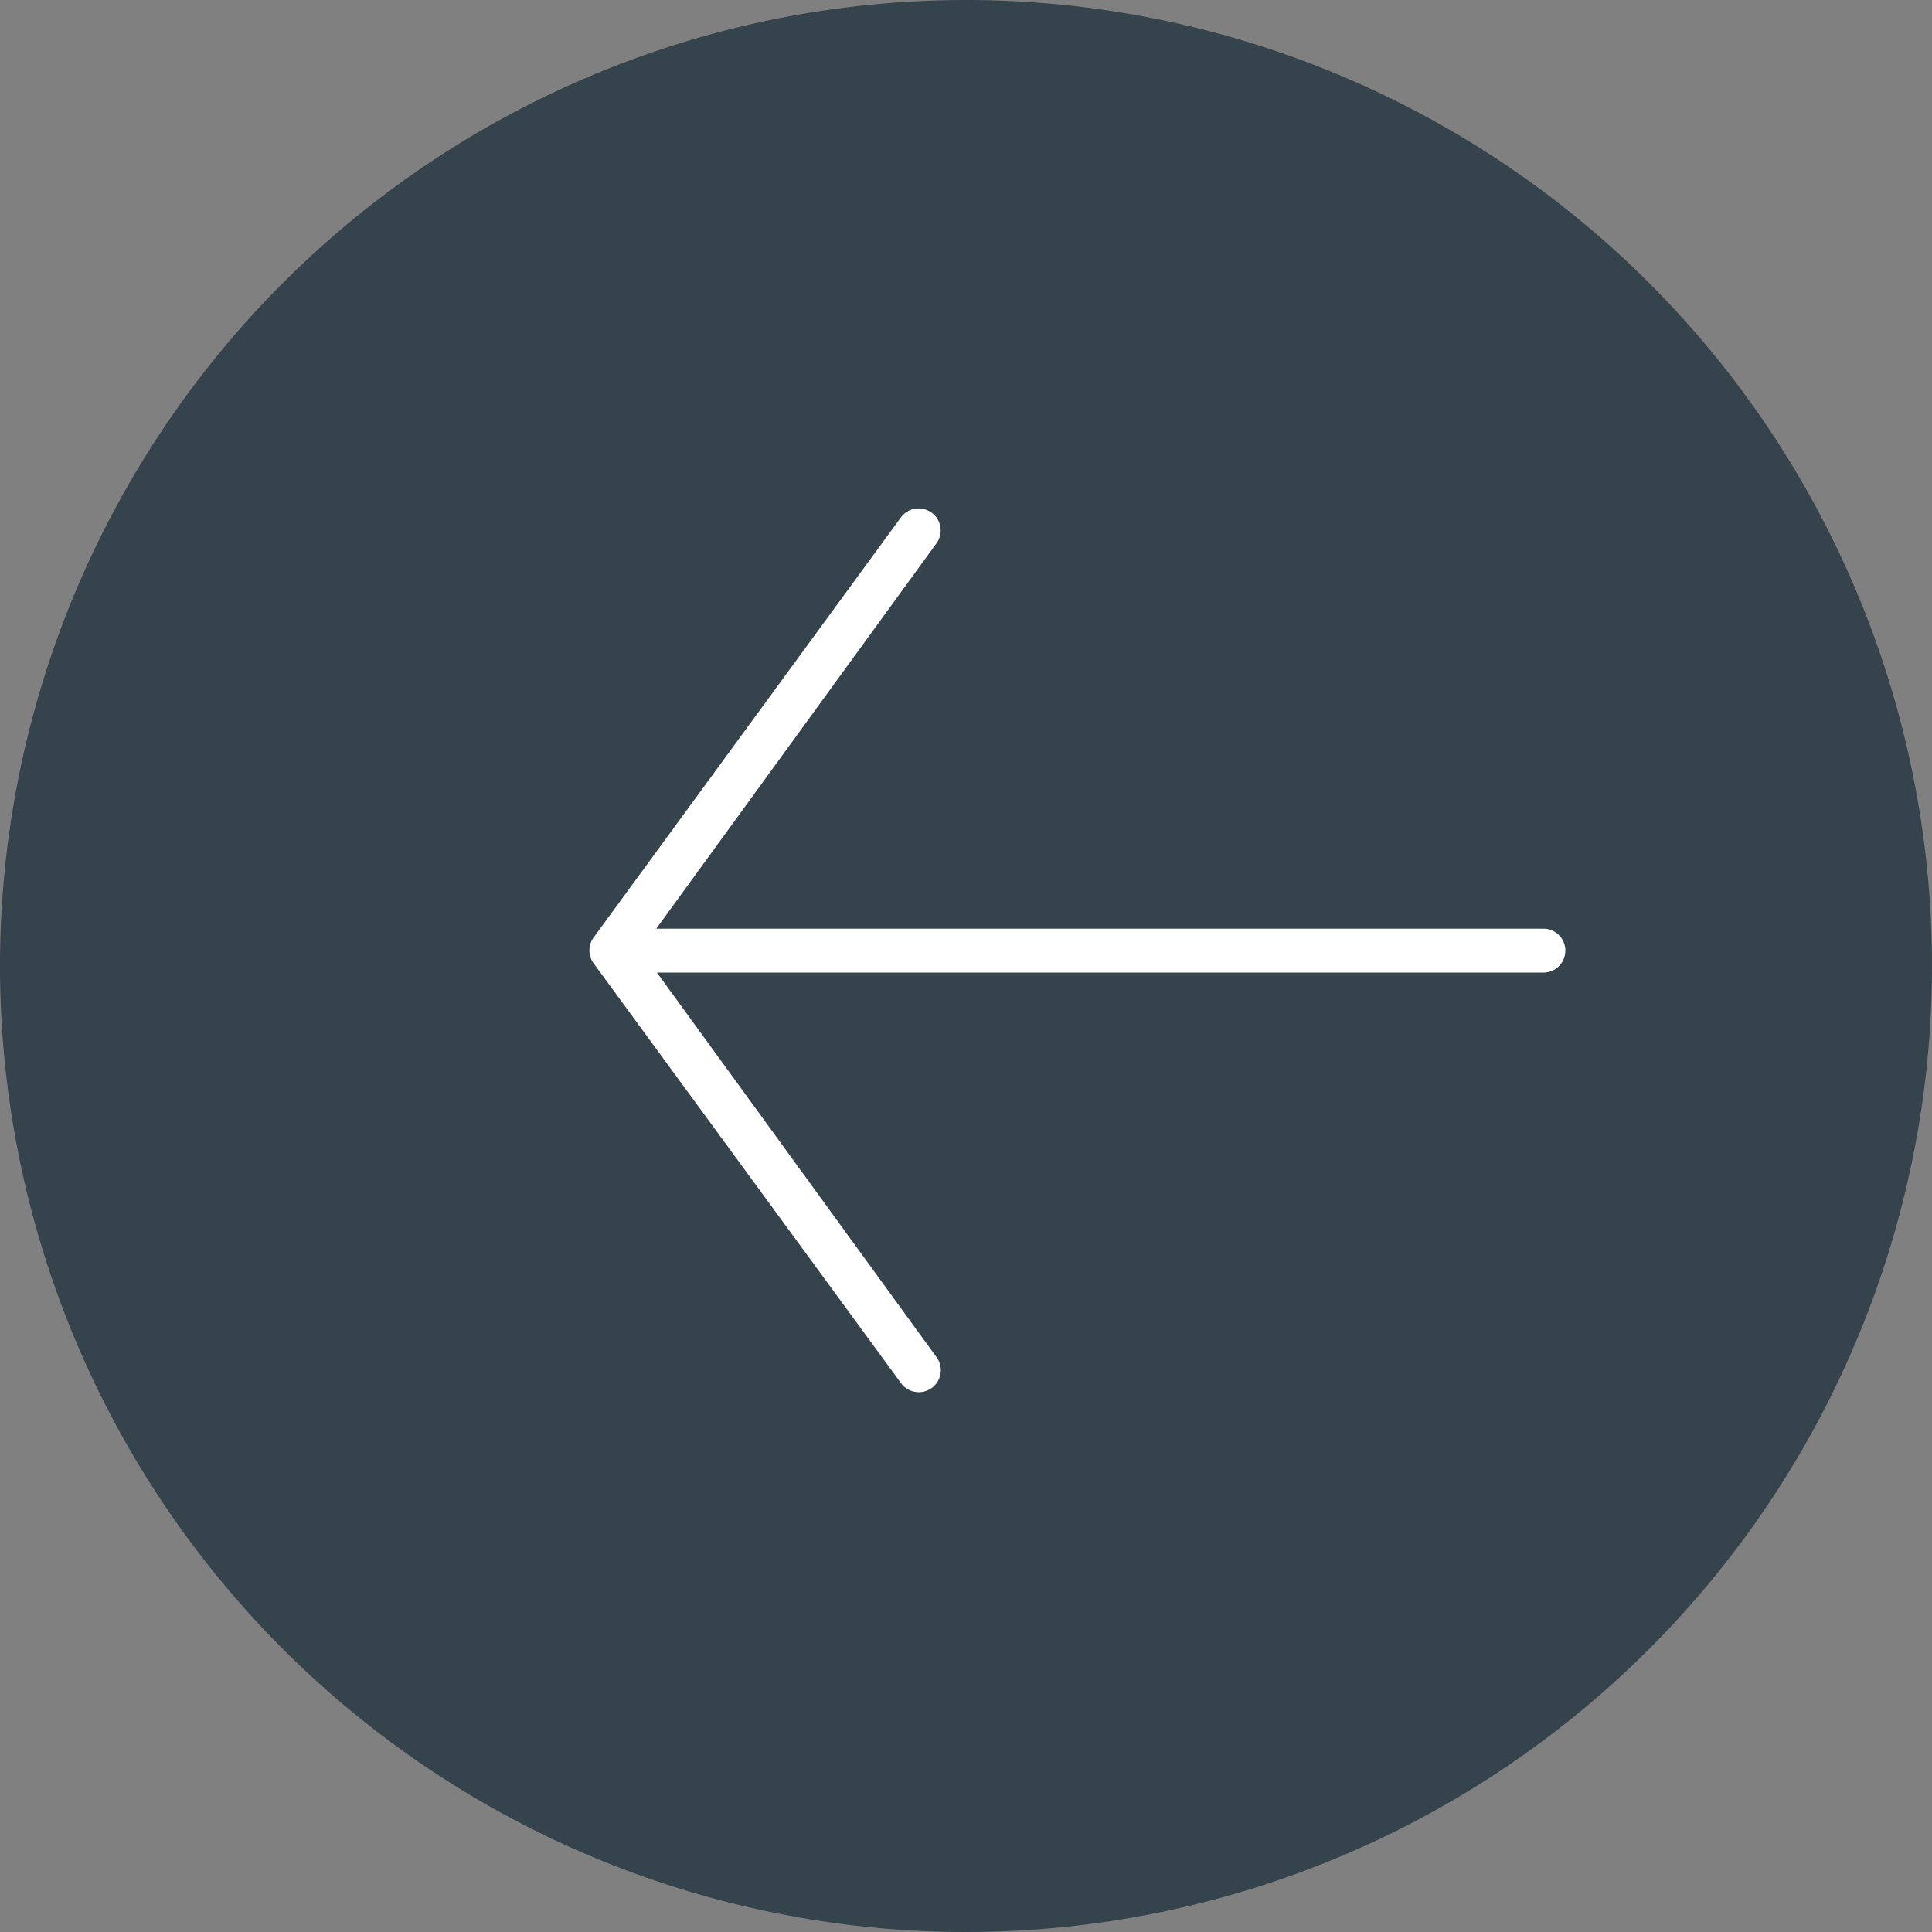
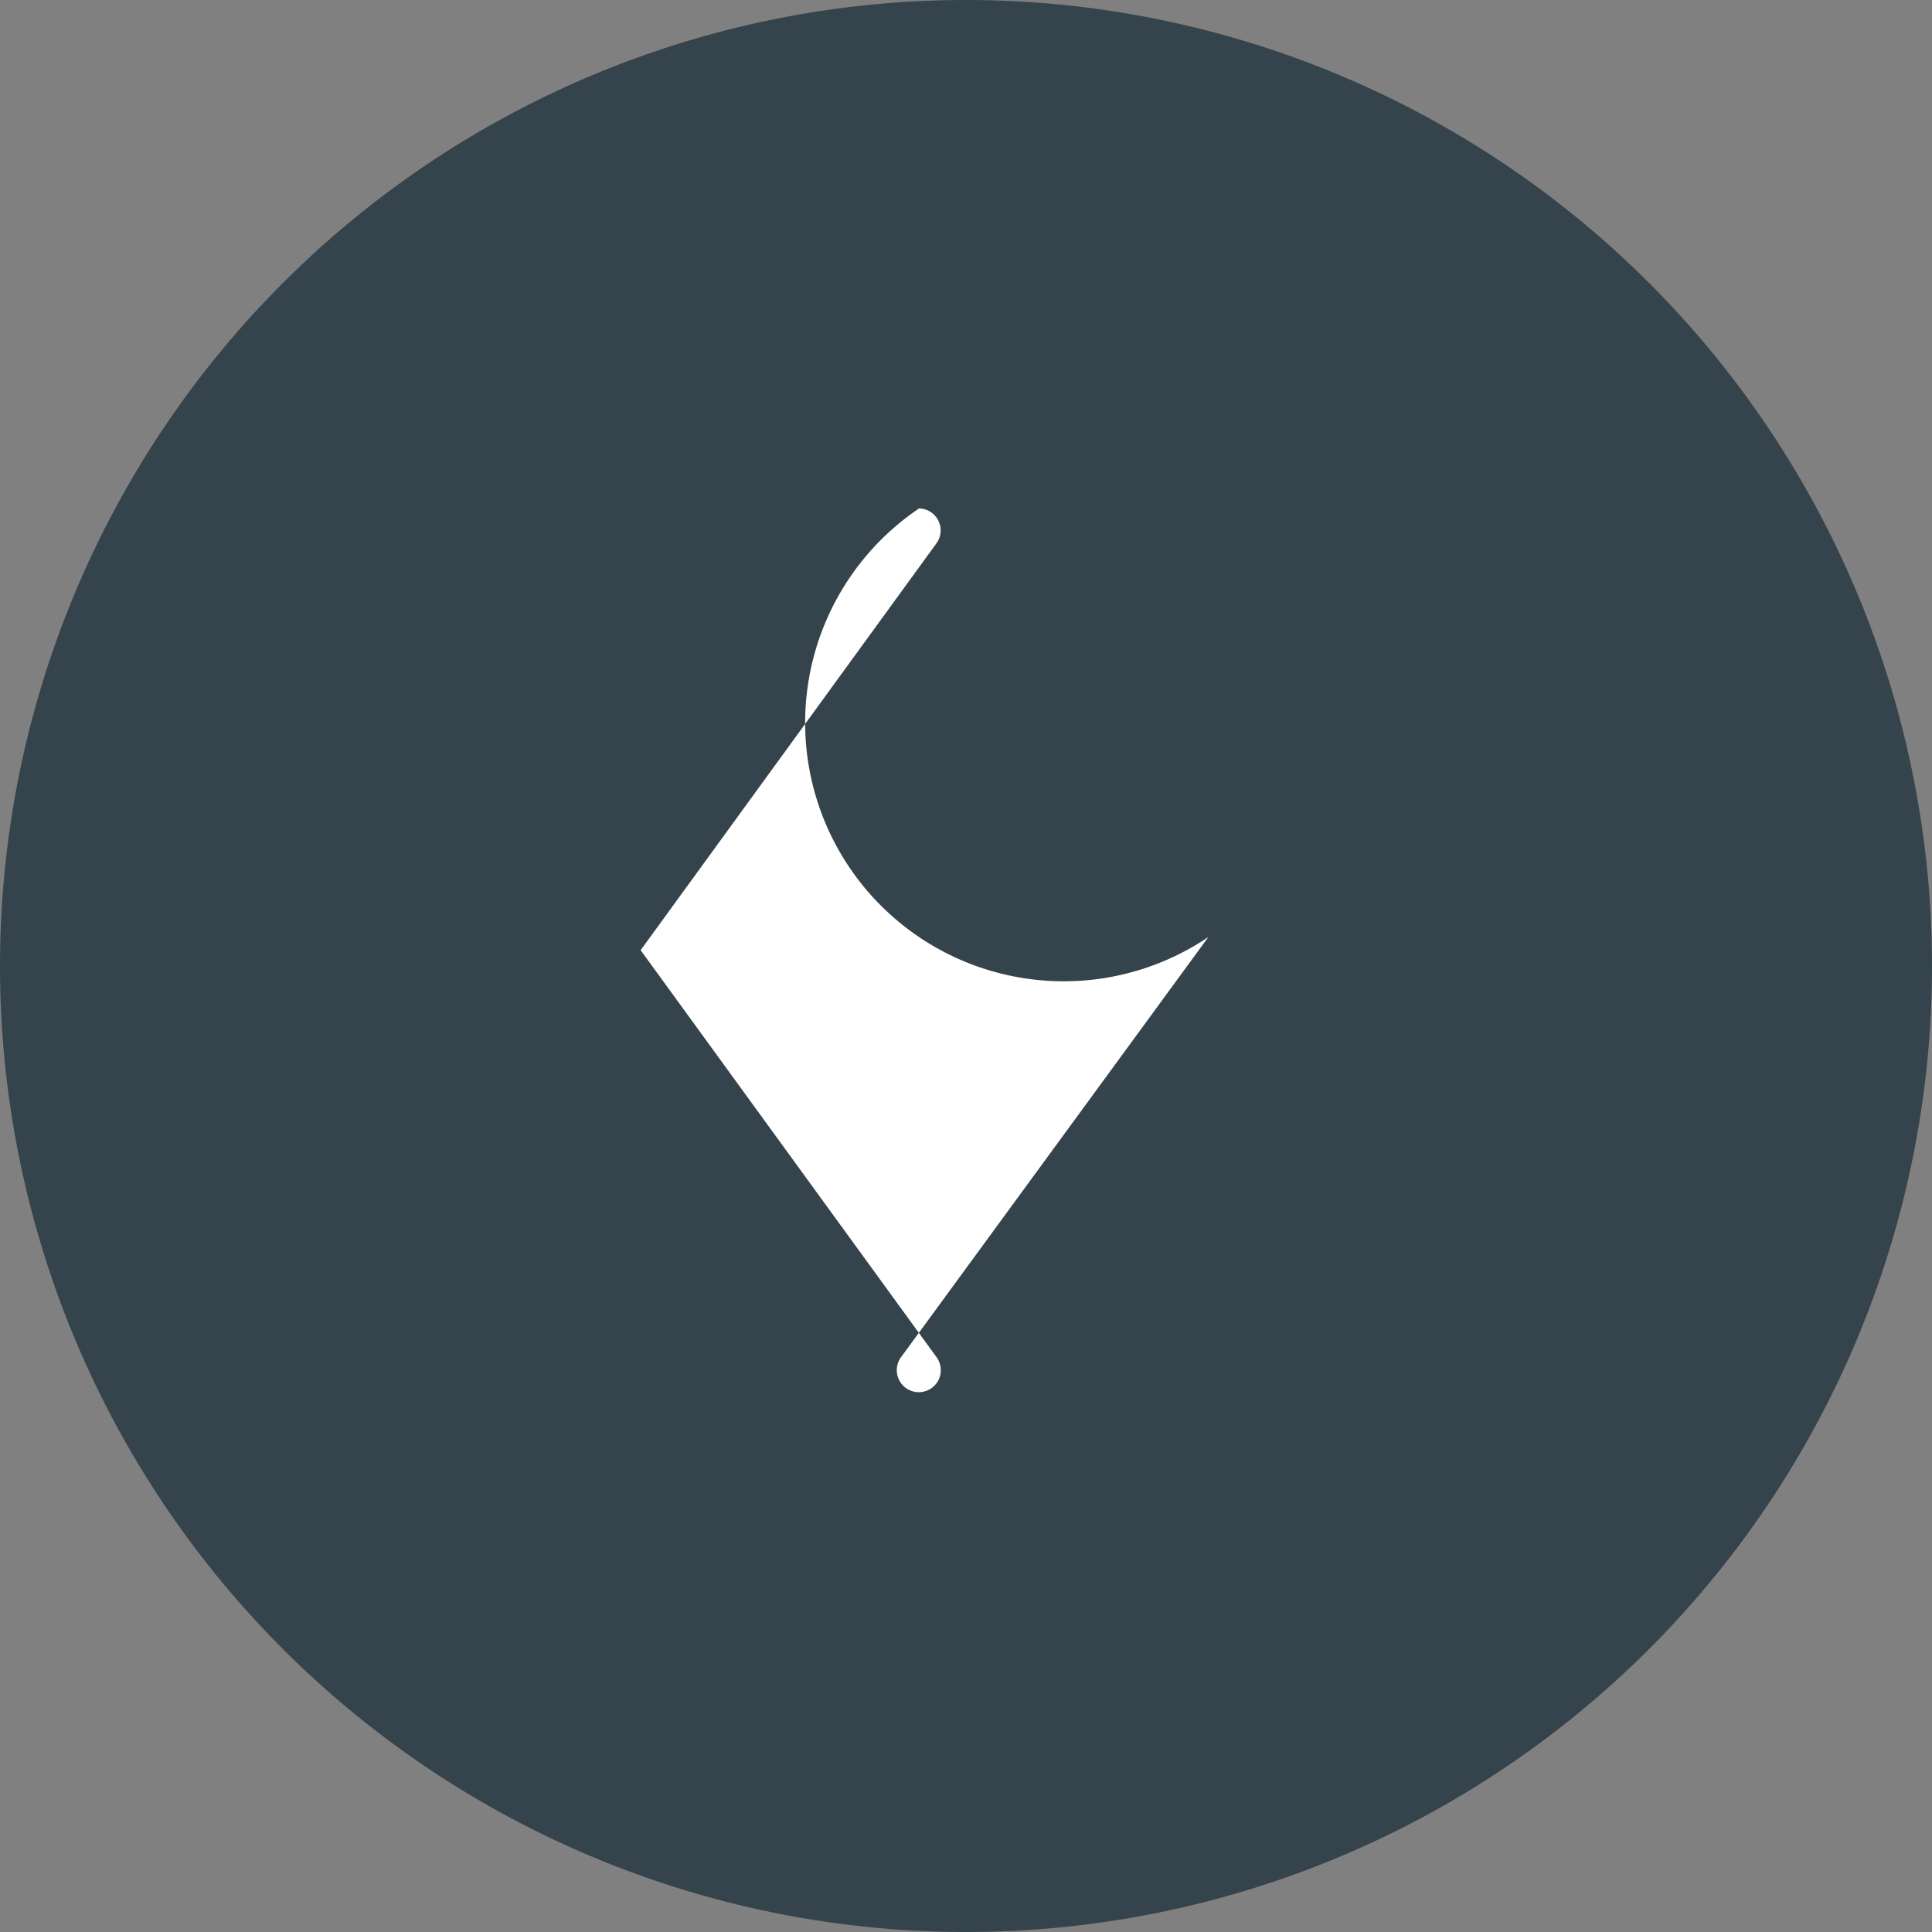
<svg xmlns="http://www.w3.org/2000/svg" viewBox="0 0 44 44">
  <rect x="0" y="0" width="44" height="44" fill="#808080" stroke="none" />
  <defs>
    <style>.cls-1{fill:#35434c;}.cls-2{fill:#fff;}</style>
  </defs>
  <title>back-to-icon</title>
  <g id="Layer_2" data-name="Layer 2">
    <g id="Layer_4" data-name="Layer 4">
      <path class="cls-1" d="M22,0A22,22,0,1,1,0,22,22,22,0,0,1,22,0Z" />
    </g>
    <g id="Layer_3" data-name="Layer 3">
-       <path class="cls-2" d="M20.93,11.58a.5.5,0,0,1,.4.79l-6.74,9.27,6.74,9.27a.5.5,0,0,1-.81.59l-7-9.56a.5.5,0,0,1,0-.59l7-9.57A.5.5,0,0,1,20.93,11.58Z" />
-       <path class="cls-2" d="M14,21.15H35.15a.5.5,0,1,1,0,1H14a.5.5,0,1,1,0-1Z" />
+       <path class="cls-2" d="M20.93,11.58a.5.5,0,0,1,.4.79l-6.74,9.27,6.74,9.27a.5.5,0,0,1-.81.59a.5.5,0,0,1,0-.59l7-9.57A.5.5,0,0,1,20.93,11.58Z" />
    </g>
  </g>
</svg>